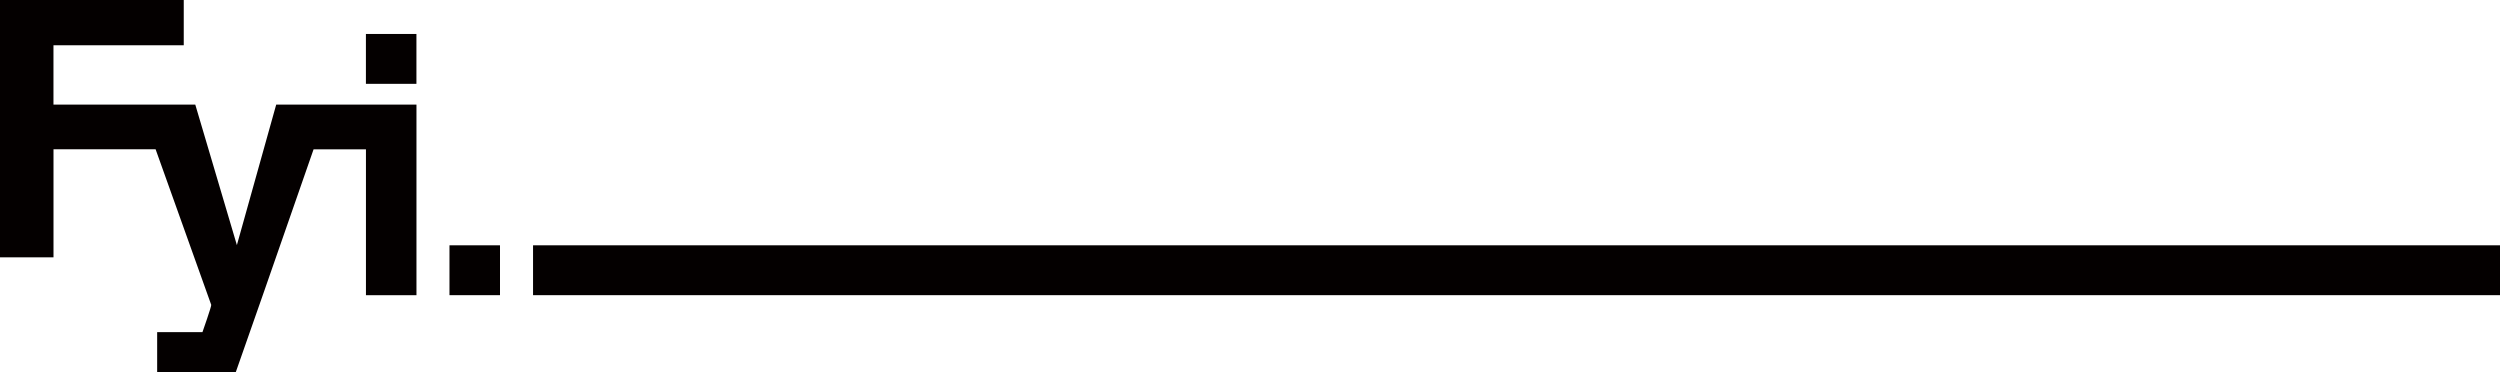
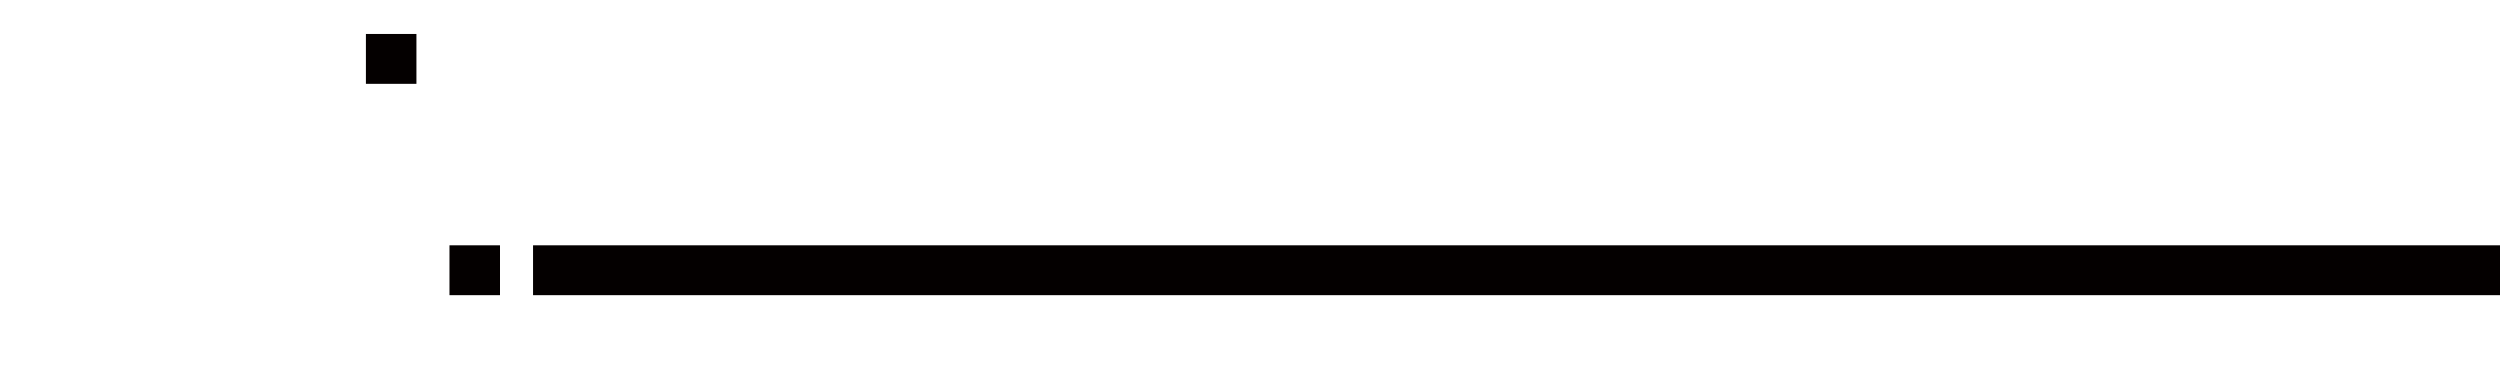
<svg xmlns="http://www.w3.org/2000/svg" viewBox="0 0 2820.82 419.96">
  <defs>
    <style>.cls-1{fill:#040000;}</style>
  </defs>
  <g id="레이어_2" data-name="레이어 2">
    <g id="레이어_1-2" data-name="레이어 1">
      <path class="cls-1" d="M507.16,276.79h57v56.26h-57Z" />
      <path class="cls-1" d="M601.45,276.79H2820.82v56.26H601.45Z" />
      <path class="cls-1" d="M412.87,38.33h57V94.59h-57Z" />
-       <path class="cls-1" d="M424.06,118V118H311.66L267.28,276.54,220.33,118h-160V51.09h147V0H0V290.35H60.36V168.45H175.58L238.34,344c.39,1.58-9.9,30.76-9.9,30.76H185l-.42,0v0h-7.25V420H266s17.51-49.8,31.76-90.56l56.06-160.95h59.09v164.6h57V118Z" />
    </g>
  </g>
</svg>